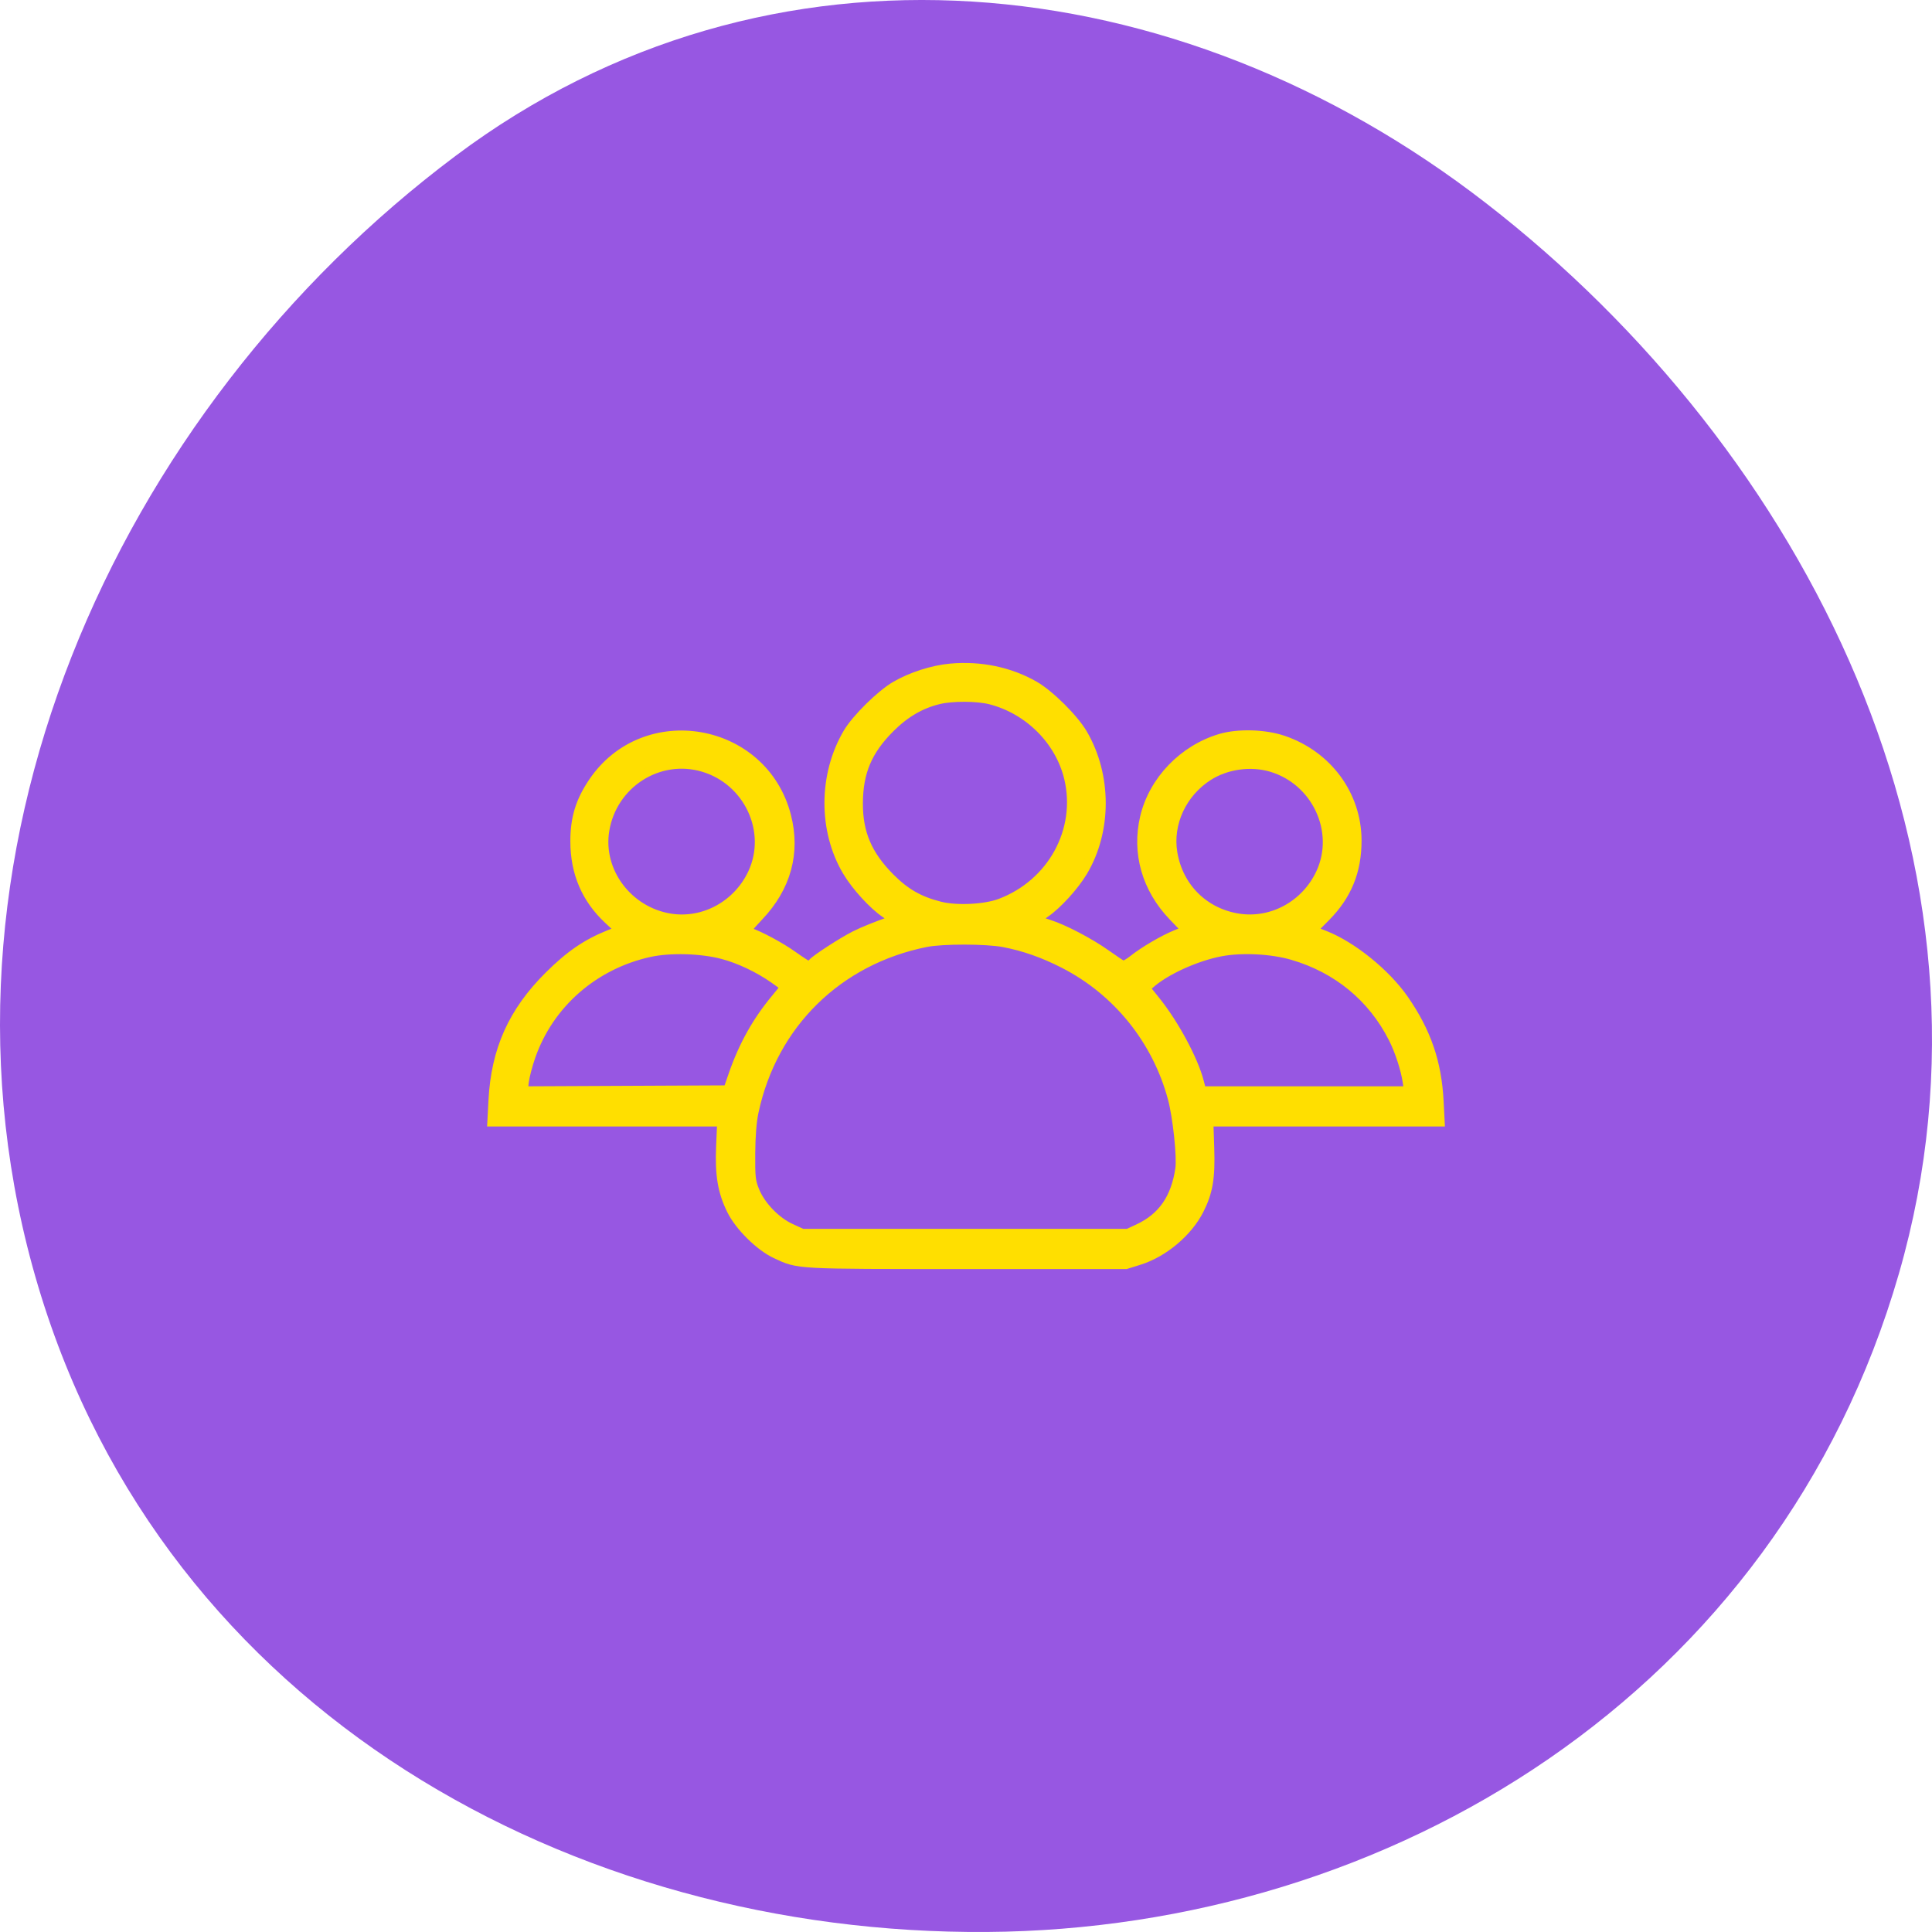
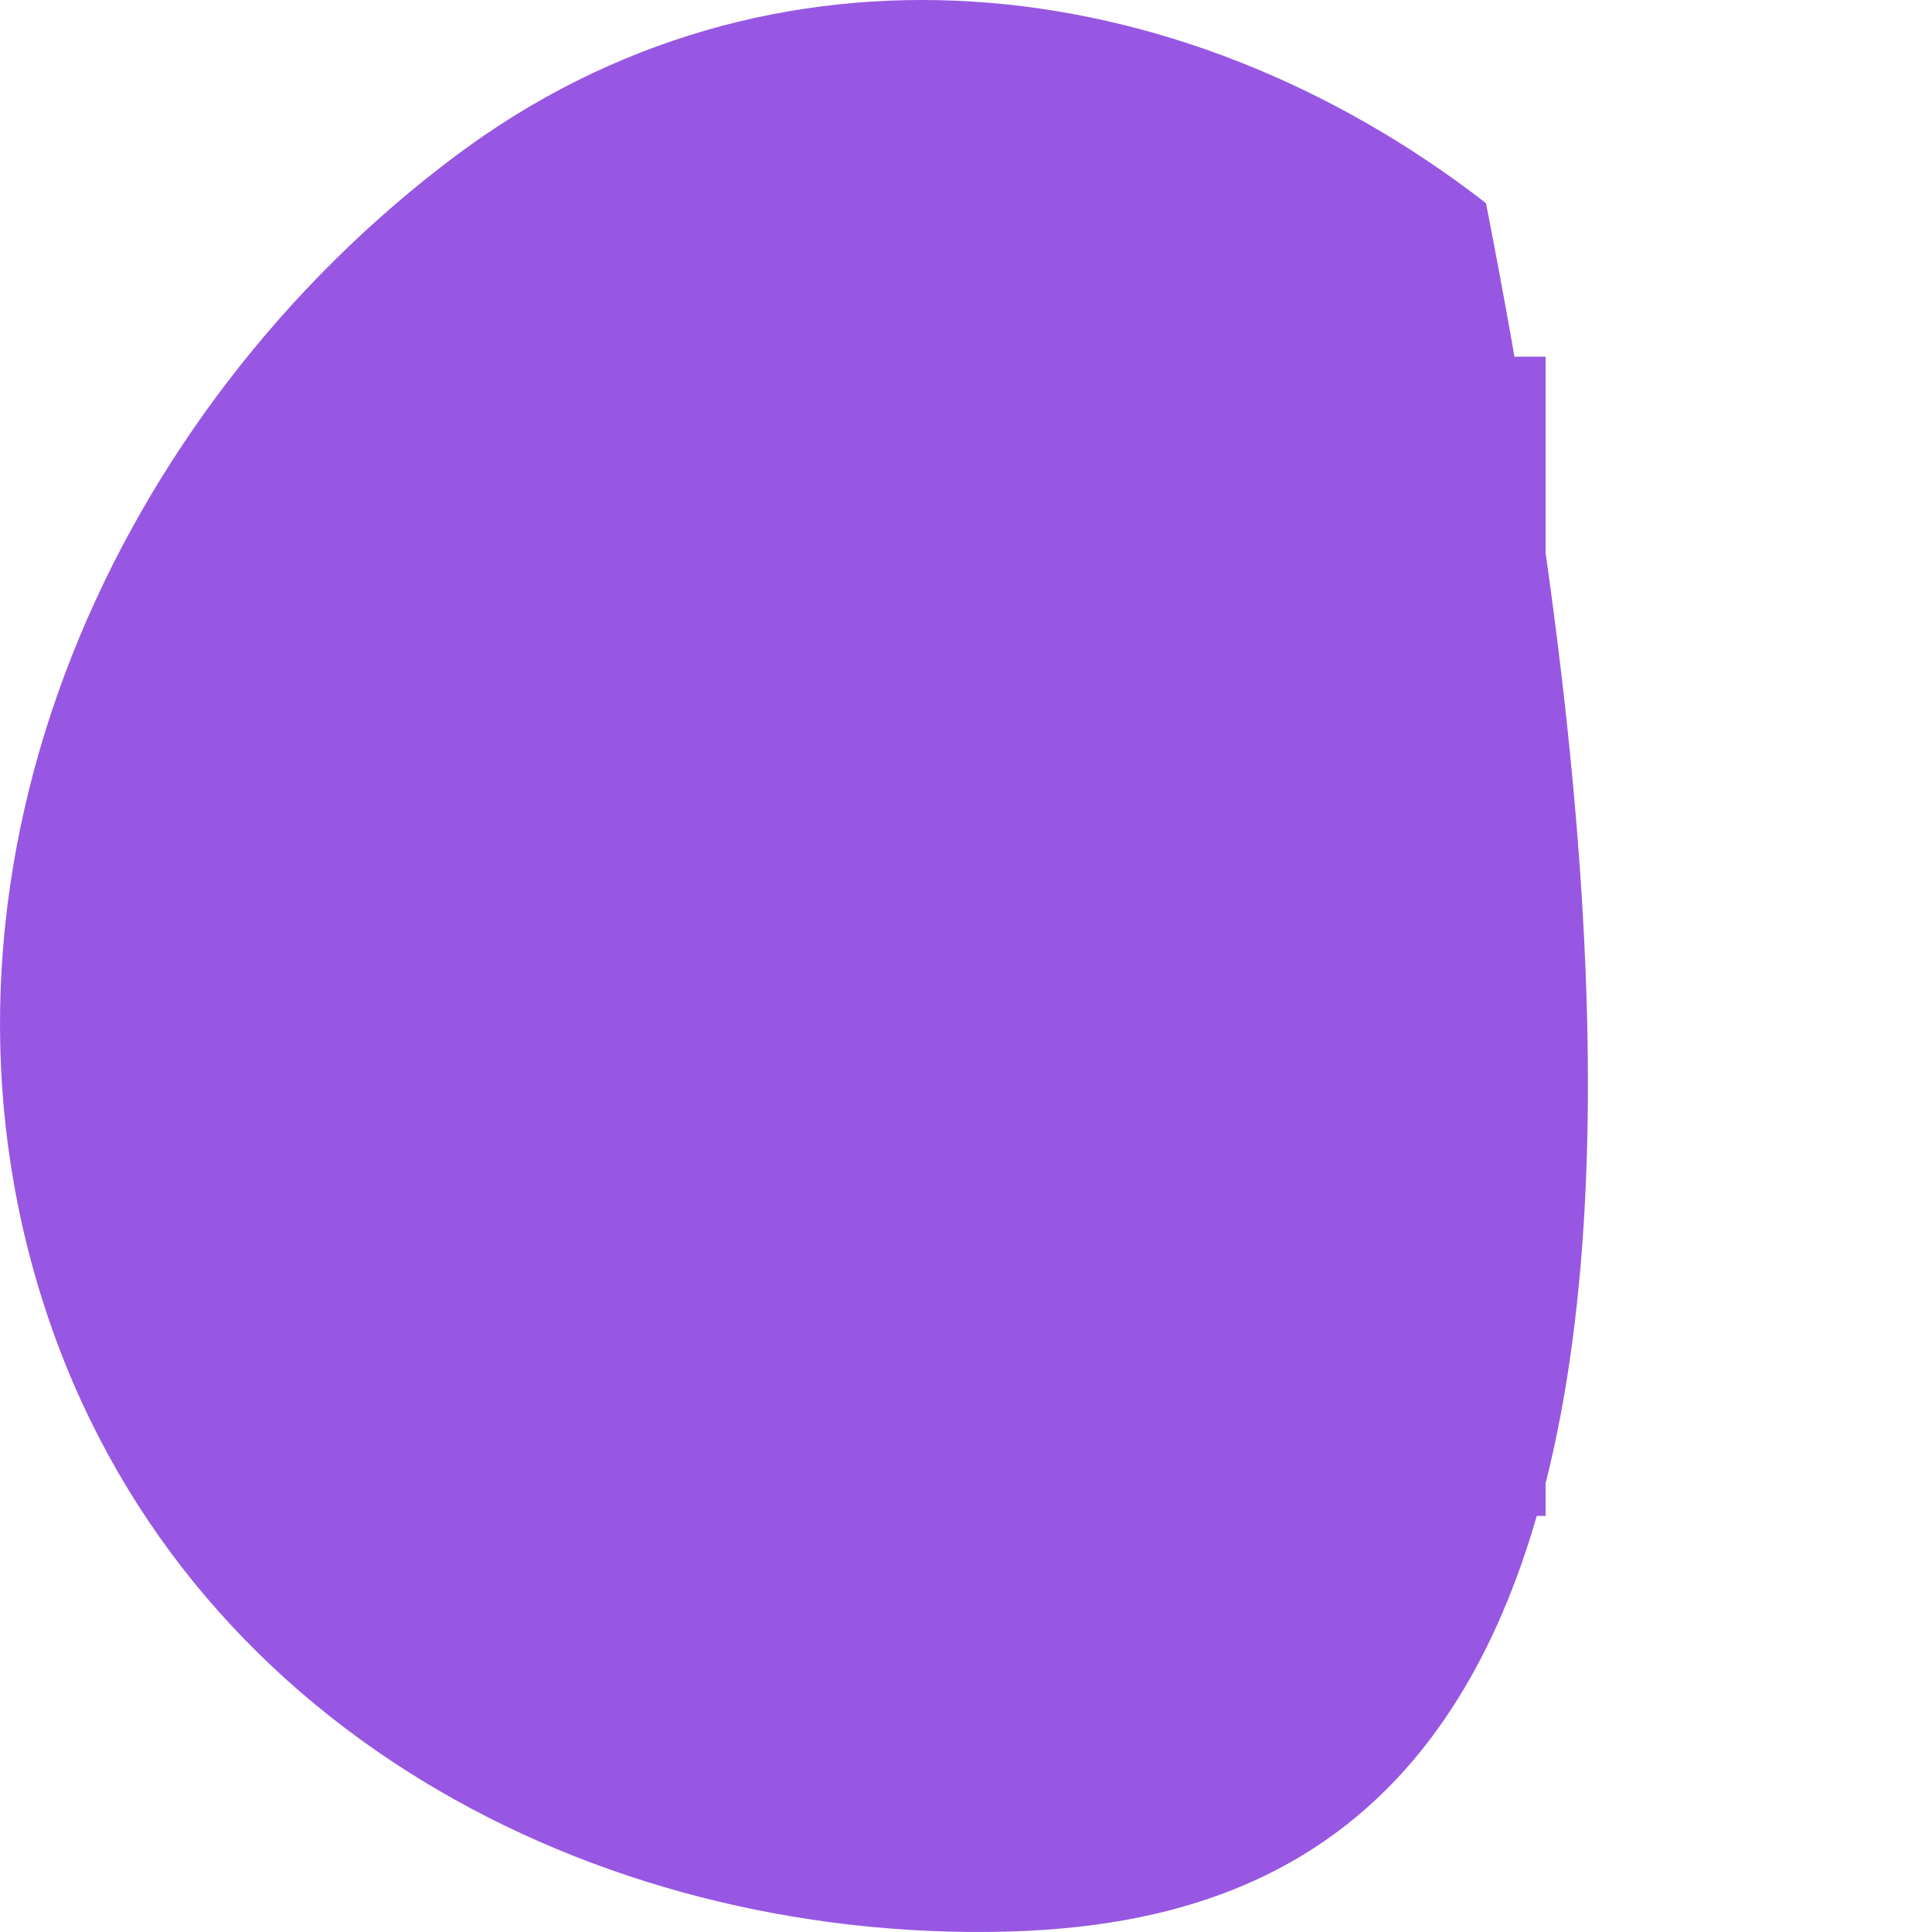
<svg xmlns="http://www.w3.org/2000/svg" width="65" height="65" viewBox="0 0 65 65" fill="none">
-   <path fill-rule="evenodd" clip-rule="evenodd" d="M33.199 64.999C19.33 65.095 5.578 57.641 1.287 43.285C-3.008 28.914 3.897 13.798 15.337 5.237C25.871 -2.647 39.58 -1.236 49.994 6.834C60.769 15.181 67.851 29.118 63.886 42.852C59.817 56.942 46.767 64.905 33.199 64.999Z" fill="#9757E2" />
+   <path fill-rule="evenodd" clip-rule="evenodd" d="M33.199 64.999C19.33 65.095 5.578 57.641 1.287 43.285C-3.008 28.914 3.897 13.798 15.337 5.237C25.871 -2.647 39.58 -1.236 49.994 6.834C59.817 56.942 46.767 64.905 33.199 64.999Z" fill="#9757E2" />
  <rect x="13" y="12" width="39" height="39" fill="#9757E2" />
-   <path fill-rule="evenodd" clip-rule="evenodd" d="M31.978 22.476C31.38 22.53 30.67 22.757 30.132 23.067C29.637 23.352 28.807 24.168 28.521 24.651C27.684 26.064 27.676 27.942 28.5 29.324C28.795 29.82 29.376 30.455 29.783 30.728C29.988 30.865 30.065 30.947 30.006 30.968C29.493 31.146 29.045 31.327 28.764 31.468C28.35 31.676 27.445 32.262 27.336 32.393C27.292 32.446 27.234 32.489 27.206 32.489C27.178 32.489 26.939 32.334 26.674 32.146C26.258 31.849 25.57 31.479 25.196 31.351C25.098 31.318 25.151 31.238 25.538 30.828C26.464 29.85 26.782 28.689 26.464 27.451C25.687 24.431 21.681 23.735 19.943 26.318C19.511 26.961 19.337 27.532 19.339 28.311C19.34 29.367 19.716 30.244 20.464 30.94L20.846 31.296L20.495 31.437C19.727 31.746 19.168 32.129 18.464 32.829C17.25 34.036 16.672 35.324 16.584 37.022L16.546 37.749H20.412H24.278L24.243 38.569C24.202 39.534 24.296 40.093 24.605 40.718C24.875 41.264 25.558 41.939 26.093 42.189C26.877 42.555 26.705 42.545 32.532 42.545H37.885L38.328 42.407C39.148 42.151 39.966 41.464 40.349 40.711C40.654 40.108 40.735 39.636 40.702 38.631L40.673 37.749H44.564H48.455L48.419 37.053C48.351 35.74 47.999 34.716 47.24 33.62C46.63 32.742 45.493 31.822 44.571 31.461L44.161 31.301L44.605 30.854C45.325 30.128 45.659 29.313 45.658 28.28C45.657 26.75 44.672 25.408 43.176 24.899C42.554 24.687 41.657 24.662 41.06 24.838C39.809 25.209 38.801 26.257 38.508 27.491C38.223 28.691 38.567 29.895 39.458 30.826L39.91 31.297L39.566 31.436C39.144 31.607 38.475 31.999 38.117 32.286C37.97 32.404 37.815 32.487 37.773 32.471C37.73 32.455 37.483 32.289 37.222 32.104C36.677 31.715 35.798 31.253 35.302 31.096C35.114 31.036 34.936 30.974 34.908 30.957C34.88 30.941 34.994 30.836 35.162 30.724C35.564 30.454 36.146 29.817 36.44 29.324C37.256 27.954 37.255 26.093 36.437 24.688C36.139 24.175 35.322 23.364 34.807 23.067C33.981 22.592 32.988 22.384 31.978 22.476ZM33.327 23.55C34.613 23.881 35.655 24.926 35.953 26.182C36.369 27.937 35.388 29.727 33.652 30.383C33.14 30.577 32.189 30.624 31.629 30.484C30.931 30.309 30.462 30.041 29.948 29.524C29.189 28.759 28.877 28.028 28.881 27.023C28.886 25.977 29.19 25.257 29.946 24.5C30.448 23.997 30.977 23.688 31.584 23.542C32.043 23.431 32.881 23.435 33.327 23.55ZM23.661 25.819C25.172 26.267 25.964 27.962 25.319 29.364C24.822 30.442 23.684 31.067 22.549 30.886C21.124 30.657 20.12 29.31 20.35 27.932C20.611 26.365 22.164 25.374 23.661 25.819ZM42.772 25.819C44.279 26.266 45.073 27.965 44.429 29.364C43.932 30.443 42.794 31.067 41.656 30.885C40.508 30.701 39.653 29.849 39.461 28.695C39.296 27.706 39.772 26.678 40.654 26.115C41.261 25.728 42.08 25.613 42.772 25.819ZM33.765 31.715C34.452 31.845 35.109 32.077 35.797 32.43C37.59 33.35 38.913 34.992 39.439 36.949C39.608 37.574 39.751 38.921 39.692 39.324C39.545 40.319 39.102 40.955 38.293 41.332L37.947 41.493H32.47H26.992L26.601 41.314C26.102 41.085 25.597 40.558 25.396 40.057C25.268 39.737 25.253 39.603 25.259 38.801C25.263 38.219 25.302 37.73 25.371 37.409C25.997 34.462 28.192 32.303 31.162 31.711C31.71 31.602 33.184 31.604 33.765 31.715ZM24.314 32.118C24.881 32.269 25.512 32.568 26.038 32.935C26.237 33.074 26.4 33.196 26.4 33.206C26.4 33.216 26.265 33.386 26.101 33.584C25.461 34.35 25 35.175 24.656 36.171L24.485 36.666L21.045 36.682L17.606 36.698L17.643 36.388C17.663 36.217 17.762 35.839 17.863 35.547C18.477 33.777 19.981 32.459 21.856 32.048C22.544 31.897 23.596 31.927 24.314 32.118ZM43.479 32.146C44.988 32.585 46.169 33.557 46.865 34.933C47.08 35.357 47.28 35.974 47.343 36.403L47.386 36.697H43.908H40.43L40.353 36.397C40.16 35.651 39.509 34.441 38.876 33.657L38.546 33.246L38.682 33.122C39.183 32.664 40.229 32.185 41.075 32.025C41.782 31.892 42.779 31.942 43.479 32.146Z" fill="#FFDF00" stroke="#FFDF00" stroke-width="0.3" />
</svg>